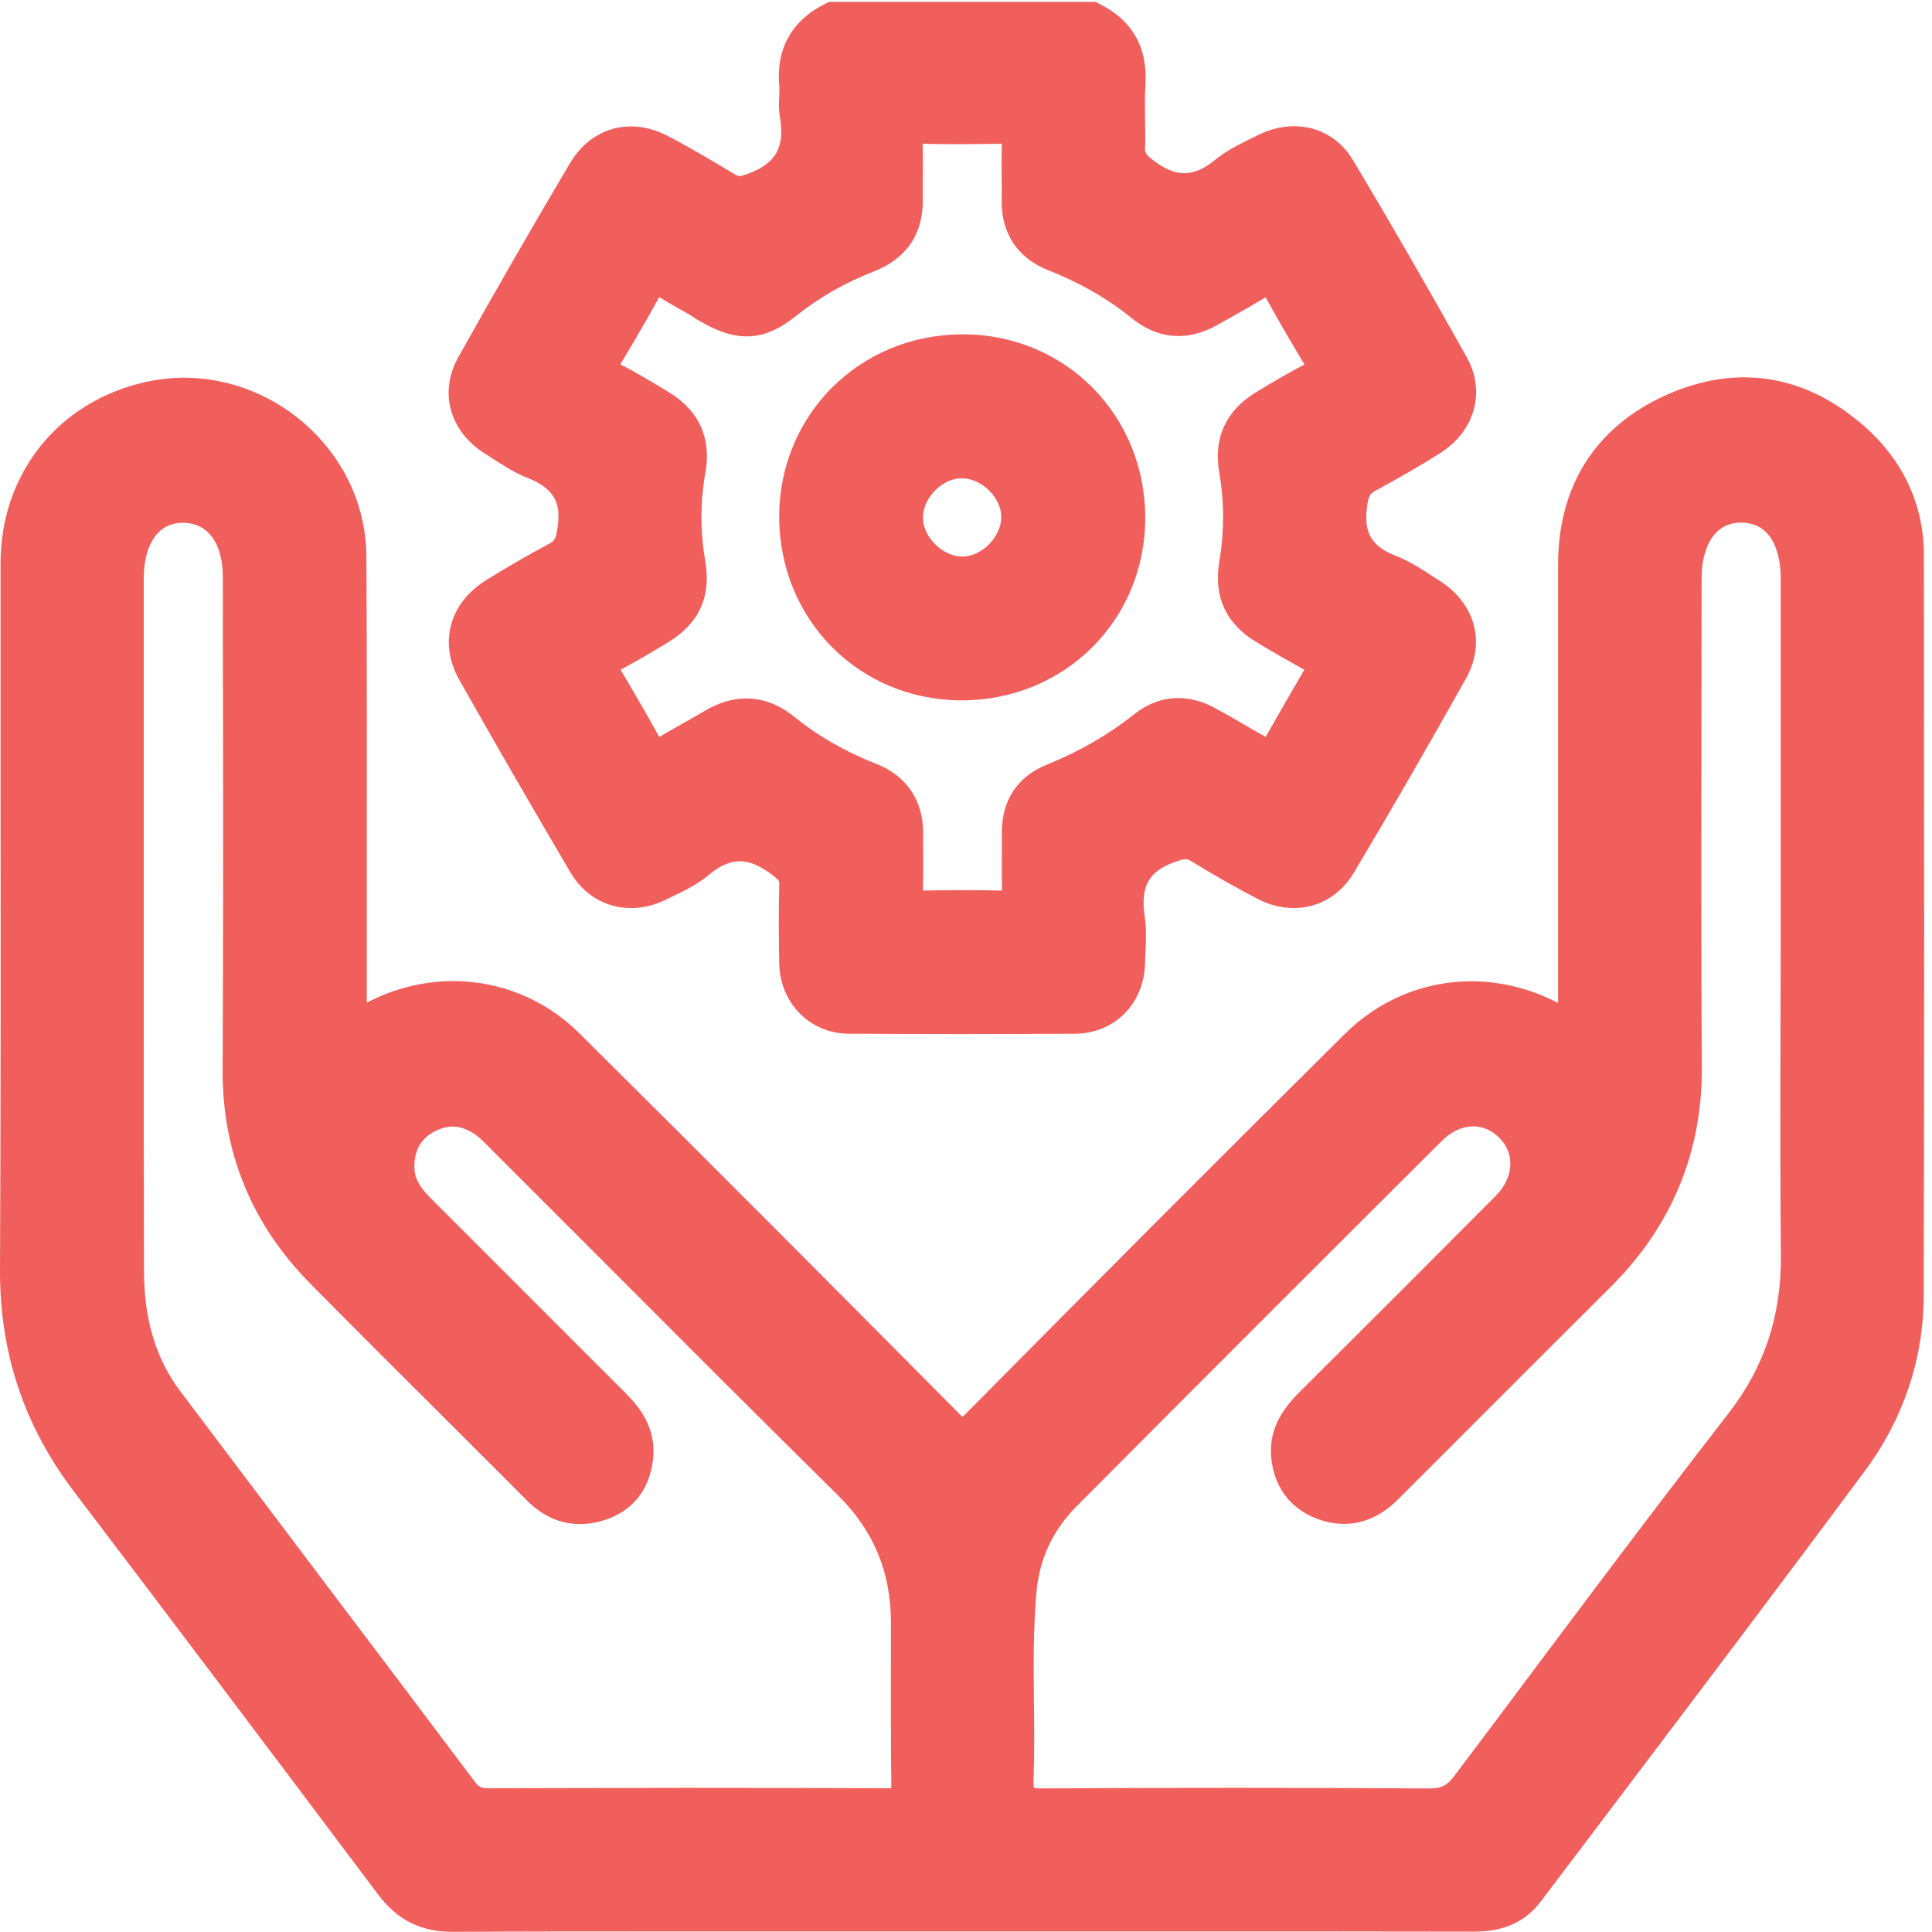
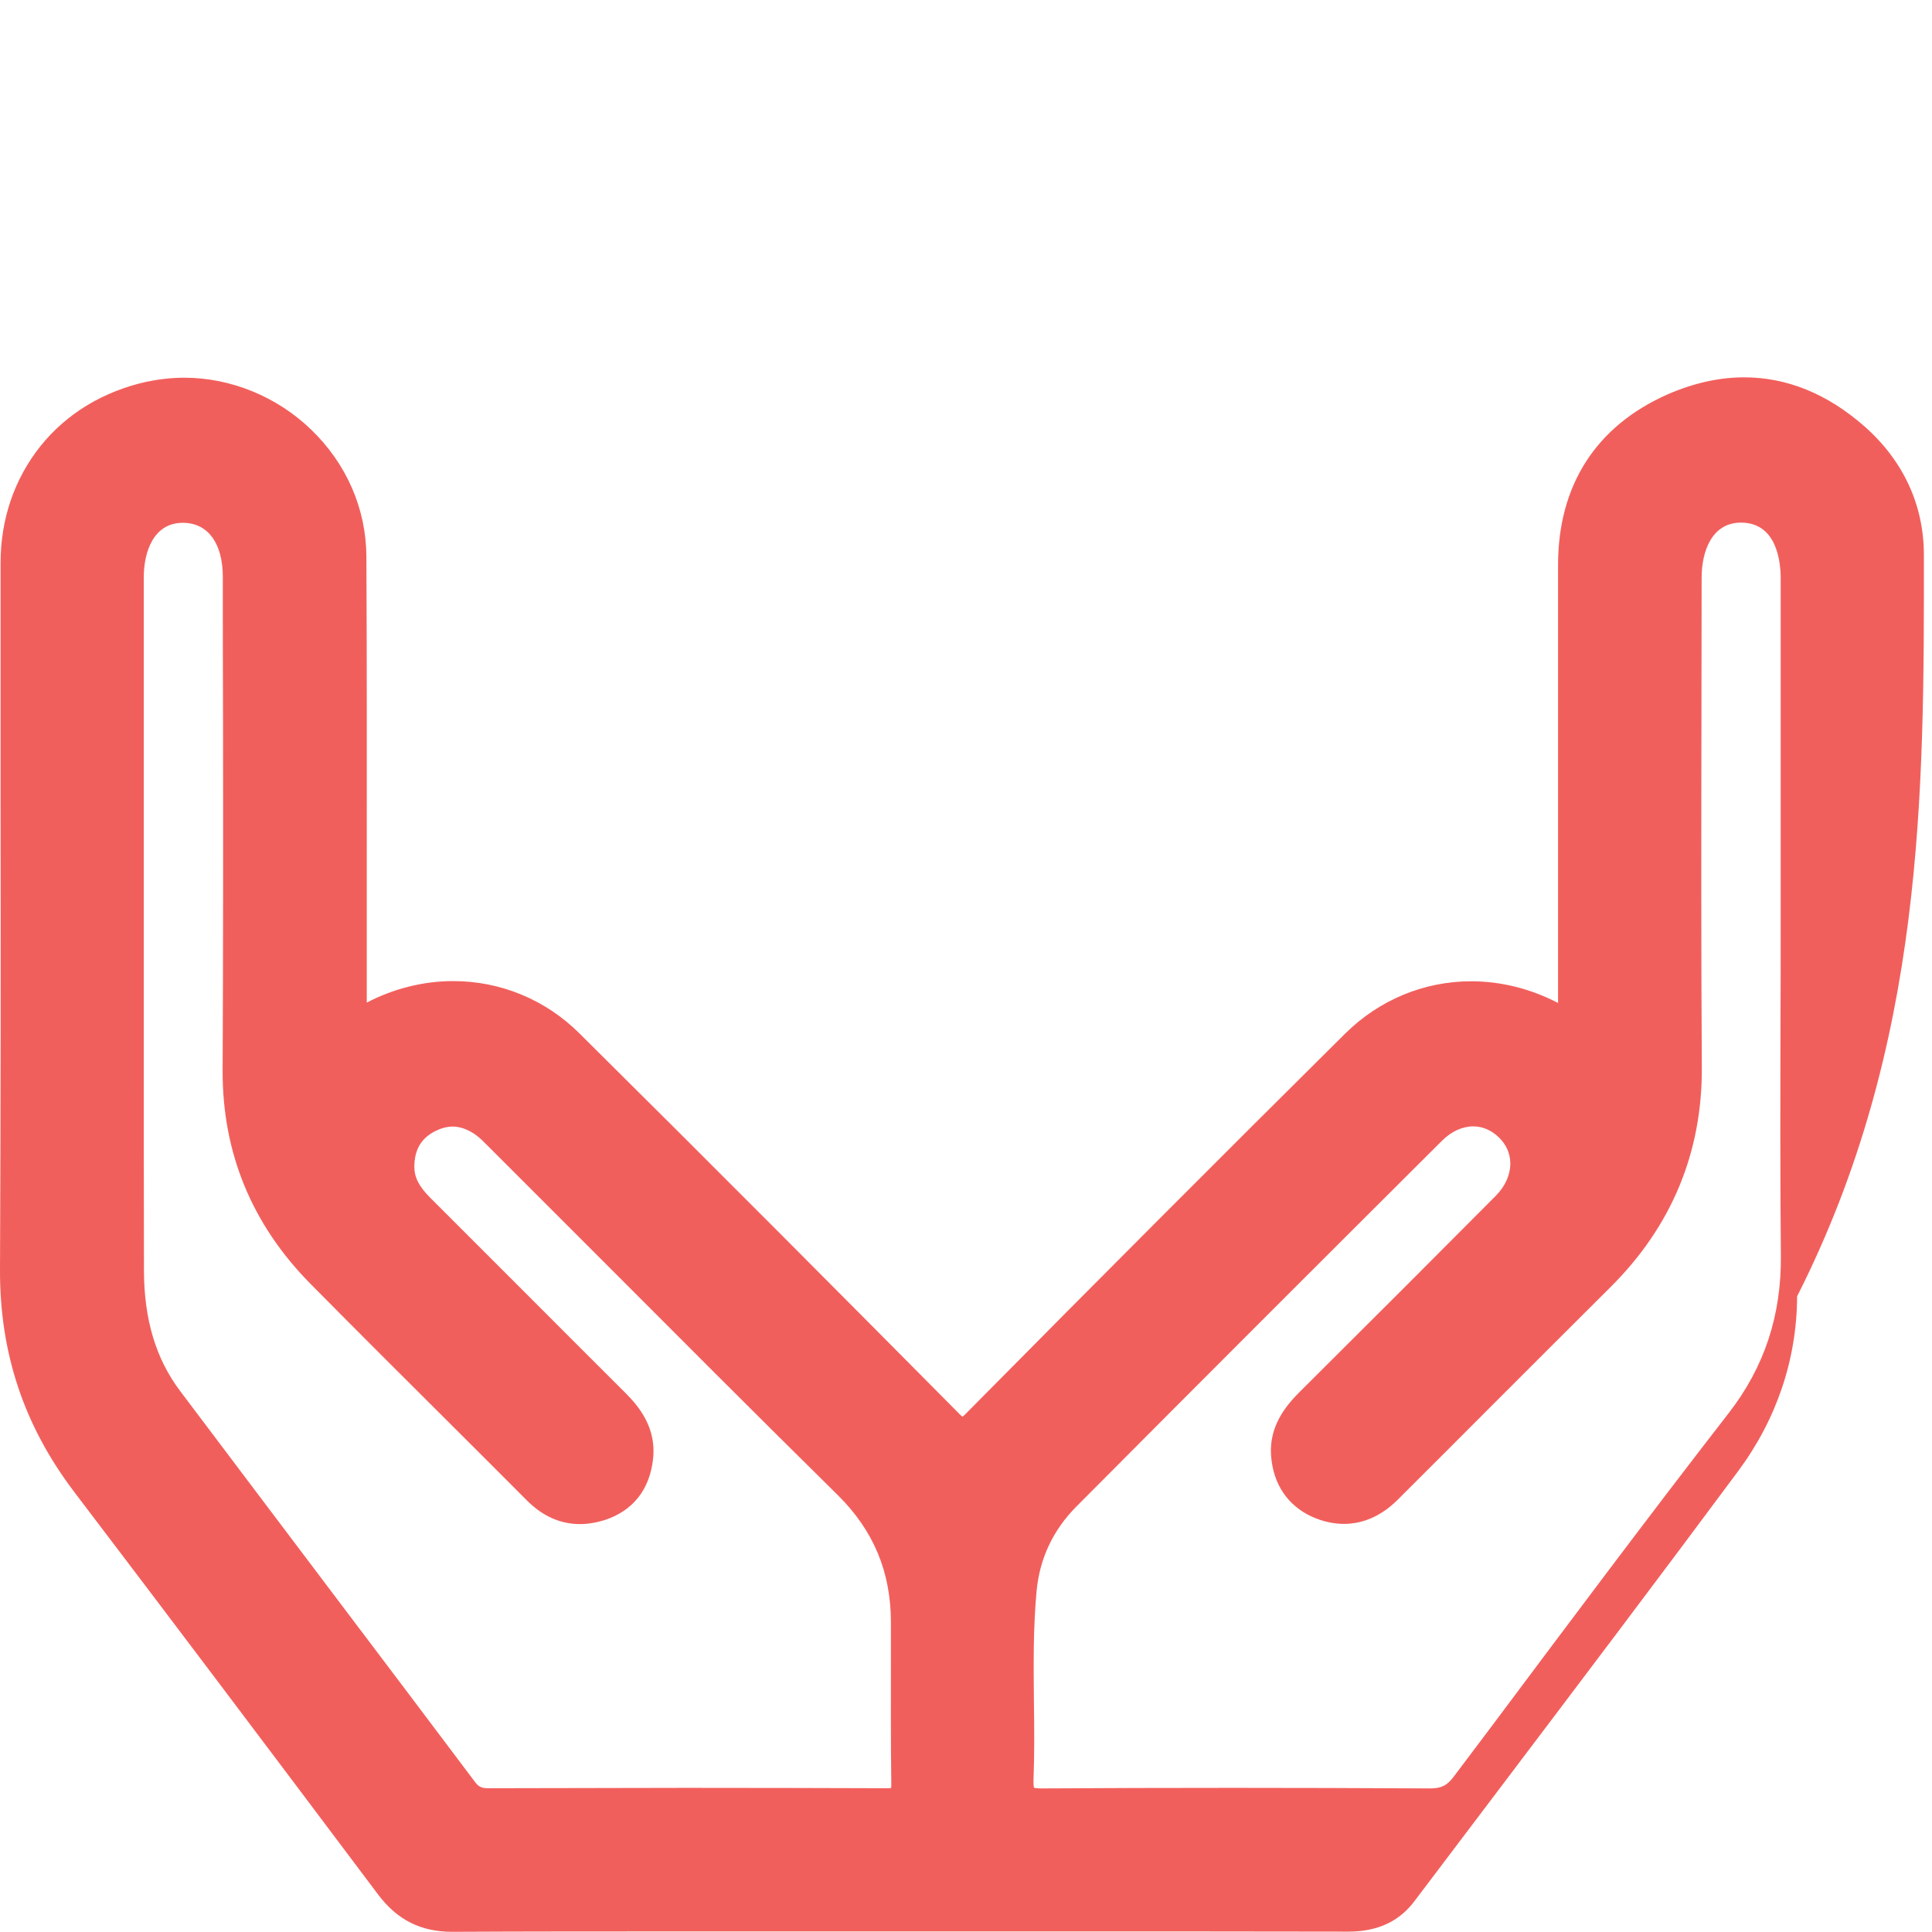
<svg xmlns="http://www.w3.org/2000/svg" version="1.1" id="Layer_1" x="0px" y="0px" viewBox="0 0 1024 1024" style="enable-background:new 0 0 1024 1024;" xml:space="preserve">
  <style type="text/css">
	.st0{fill:#F15F5C;}
</style>
  <g>
-     <path class="st0" d="M256.5,240.1c0.8,0.5,1.7,1.1,2.5,1.6c6.6,4.3,13.3,8.7,21,11.8c13.3,5.3,17.6,12.7,15.5,26.2   c-0.9,6-1.7,7-4.1,8.3c-11,5.9-22.3,12.4-33.6,19.4c-19.6,12.1-25.4,33.4-14.4,52.9c18.6,32.9,37.9,66.4,59,102.2   c7.1,12,18.8,18.8,32.1,18.8c6.2,0,12.4-1.5,18.3-4.4c1-0.5,2-1,3.1-1.5c6.8-3.3,13.8-6.6,19.8-11.7c5.8-4.9,11.2-7.2,16.4-7.2   c5.3,0,10.9,2.4,17.2,7.2c3.8,2.9,3.8,3.5,3.7,5.3c-0.3,13.4-0.3,27.4,0,41.6c0.4,21.1,16.3,37.2,36.9,37.3c19.8,0.1,40,0.2,60,0.2   c19.8,0,40-0.1,60-0.2c20.8-0.2,36.4-15.8,37-37.2c0-1.7,0.1-3.5,0.2-5.3c0.3-6.4,0.6-13-0.4-19.7c-2.3-15.7,2-23.7,15.6-28.7   c2.6-0.9,4.6-1.6,6-1.6c0.7,0,1.6,0.1,3.2,1.1c11.5,7.1,23.1,13.7,34.6,19.7c6.4,3.4,13.1,5.1,19.7,5.1c13.1,0,24.7-6.9,31.8-18.8   c20.1-33.7,40.1-68.4,59.5-103.1c10.4-18.7,4.9-39.3-13.8-51.4c-1-0.7-2.1-1.3-3.1-2c-6.4-4.2-13-8.5-20.4-11.4   c-12.9-5-17.2-12.4-15.2-26.4c0.8-5.7,1.8-6.7,4.4-8.1c13.8-7.5,24.7-13.8,34.4-20c18.4-11.7,24.1-32.5,14.1-50.6   c-19.9-35.6-40.2-70.9-60.5-104.8c-6.8-11.3-18.1-17.8-31.2-17.8c-6.3,0-12.8,1.6-18.8,4.6c-1.2,0.6-2.4,1.2-3.7,1.8   c-6.5,3.2-13.2,6.5-19.1,11.3c-5.9,4.9-11.3,7.2-16.5,7.2c-5.1,0-10.4-2.2-16.4-6.8c-4.3-3.3-4.5-4.3-4.4-6.8   c0.2-5.1,0.1-10.2,0-15.1c-0.1-6.2-0.2-12.1,0.2-18c1.3-20-7-34.6-24.9-43.3L580.6,1H439.4l-1.6,0.8c-18,8.8-26.5,23.8-24.8,43.5   c0.2,1.8,0.1,3.7,0,5.9c-0.2,3.2-0.3,6.8,0.3,10.5c2.9,16.2-2,25-17.1,30.5c-2,0.7-3.3,1.1-4.2,1.1c-0.3,0-1,0-2.5-0.9   c-11.2-6.7-23.1-13.8-35.3-20.2c-6.5-3.4-13.2-5.2-19.8-5.2c-13.2,0-25,7.1-32.3,19.5c-20.1,33.9-39.9,68.3-58.9,102.3   C232.5,207.4,238,228.1,256.5,240.1z M372.2,170.9c8.8,5,16.3,7.4,23.5,7.4c8.7,0,16.9-3.4,26-10.7c12.5-9.9,25.9-17.7,41.2-23.6   c17.5-6.8,26.5-20,26.2-38.4c-0.1-4.2,0-8.6,0-12.8c0-5.1,0.1-10.5-0.1-15.8c0-0.3,0-0.6,0-0.8l0.2,0c6.3,0.2,12.9,0.2,20,0.2   c6.6,0,13.7-0.1,21.6-0.2l0.2,0c-0.2,6.3-0.1,12.7-0.1,18.9c0,3.8,0.1,7.8,0,11.6c-0.1,17.2,8.6,30.1,24.4,36.4   c17.2,6.8,31.8,15.2,44.6,25.6c7.7,6.2,16,9.4,24.7,9.4c6.8,0,13.8-2,20.7-5.9l2.9-1.6c7.4-4.2,15.1-8.5,22.6-13   c7,12.7,13.8,24.3,20.6,35.6c-7.7,4-15.7,8.6-26,14.9c-15.7,9.6-22.3,24.2-19.2,42.2c2.7,15.6,2.7,31.5,0.1,47.1   c-3.2,18.8,3.4,33.2,19.7,43c9.1,5.5,17.4,10.2,25.3,14.6c-4.7,8-9.3,16-13.8,23.9c-2.2,3.9-4.5,7.8-6.7,11.7   c-0.4-0.2-0.8-0.4-1.2-0.7c-3-1.7-6-3.4-9-5.2c-5.4-3.2-11.1-6.4-16.8-9.5c-6.4-3.5-12.9-5.2-19.3-5.2c-8.3,0-16.2,2.9-23.4,8.6   c-13.9,11-29,19.7-46.3,26.7c-15.4,6.2-23.8,18.8-23.8,35.7c0,3.3,0,6.6,0,9.9c0,6.8-0.1,13.8,0.1,20.7c0,0.1,0,0.3,0,0.4   c-7-0.1-14.1-0.2-21-0.2c-6.9,0-14,0.1-20.9,0.2c0-0.1,0-0.3,0-0.4c0.1-5.5,0.1-11,0.1-16.3c0-4.4-0.1-8.9,0-13.2   c0.2-17.6-8.6-30.8-24.8-37.2c-16.5-6.5-30.8-14.7-43.7-25.1c-7.9-6.4-16.4-9.6-25.2-9.6c-7.3,0-14.7,2.2-22.1,6.6   c-4.1,2.4-8.3,4.8-12.4,7.1c-3.8,2.2-7.8,4.4-11.7,6.7c-6.3-11.5-13.1-23.2-20.5-35.6c8.8-4.7,17.4-9.8,25.4-14.7   c16.2-9.8,22.8-24.3,19.5-43c-2.7-15.6-2.7-31.4,0.1-47c3.2-18-3.4-32.6-19.2-42.3c-7.7-4.7-16.6-10.1-25.9-14.9   c6.9-11.5,13.9-23.4,20.6-35.6c5.7,3.5,11.6,6.8,17.3,10C368.4,168.8,370.3,169.9,372.2,170.9z" />
-     <path class="st0" d="M1019.7,294.1c0-26.5-11-50.1-31.6-68.2c-19.6-17.2-41-25.9-63.7-25.9c-13.3,0-27,3.1-40.7,9.1   c-37.8,16.8-57.9,48.1-57.9,90.4c0,48.4,0,97.6,0,145.2c0,29,0,57.9,0,86.9c-14.4-7.5-30.2-11.5-46-11.5   c-25.1,0-48.8,9.9-66.8,27.7c-63.3,62.8-129,128.6-200.7,201.1c-1,1-1.7,1.7-2.2,2c-0.5-0.4-1.3-1.1-2.5-2.4   c-59.2-59.7-129.3-130.2-200.7-201c-17.9-17.7-41.6-27.5-66.7-27.5c-15.8,0-31.6,4-45.8,11.4c0-23.9,0-47.7,0-71.6   c0-54,0.1-109.8-0.2-164.7c-0.1-25.4-10.5-49.3-29.3-67.4c-18.1-17.5-42.6-27.5-67.2-27.5c-6.8,0-13.6,0.8-20.3,2.2   c-22.7,5.1-42.1,16.8-55.9,34C7.6,253.8,0.3,275.2,0.3,298.4c0,41.8,0,84.3,0,125.4c0.1,81.6,0.1,166-0.3,248.9   c-0.2,44.3,12.6,82.8,39.3,118c48.3,63.5,100.9,133.3,161,213.3c10.2,13.6,22.7,19.9,39.4,19.9l0.3,0c39-0.2,80.8-0.2,135.4-0.2   c22.4,0,44.7,0,67.1,0c22.4,0,44.7,0,67.1,0h0.7c21.4,0,42.9,0,64.3,0c21.9,0,43.8,0,65.7,0c38.5,0,89.4,0,141.2,0.1h0.2   c15.4,0,27-5.3,35.2-16.3c15.1-20,30.2-40,45.3-59.9c41.5-54.9,84.4-111.6,126.1-167.8c20.4-27.4,31.2-59.4,31.3-92.7   C1020,553.8,1019.8,419.9,1019.7,294.1z M770.4,941.8c-3.5,4.6-6.5,6.1-12.4,6.1h-0.2c-38.1-0.2-72.2-0.3-104.2-0.3   c-36,0-69.1,0.1-101.3,0.3l-0.3,0c-2.3,0-3.5-0.2-4-0.4c-0.1-0.6-0.3-1.8-0.2-4.4c0.5-13.7,0.4-27.6,0.2-41.1   c-0.2-19.3-0.4-39.2,1.4-58.6c1.6-17.3,8.7-32.4,21.1-44.9c67.4-67.8,135.8-136.1,193.8-193.9c4.9-4.9,10.8-7.6,16.5-7.6   c5,0,9.7,2,13.7,5.9c3.9,3.8,6,8.6,6,13.8c0,6-2.7,12-7.6,17c-30.3,30.5-63.4,63.6-104.2,104.2c-7,7-16.2,18-15,33.7   c1.1,15,8.8,26.4,21.7,32.3c5.6,2.5,11.3,3.8,16.9,3.8c8,0,15.6-2.6,22.6-7.7c3-2.2,5.6-4.7,8-7.2l0.9-0.9   c15.4-15.3,30.7-30.7,46-46c21.3-21.3,42.5-42.5,63.8-63.7C886,650,902.3,610.7,902,565.6c-0.4-62.2-0.3-125.5-0.2-186.6   c0-24.3,0.1-48.5,0.1-72.8c0-14.1,5.5-29.2,20.8-29.2l0.3,0c18.8,0.2,20.8,20.8,20.8,29.6c0,44,0,88,0,131.9l0,50.9   c0,17.3,0,34.6-0.1,51.9c-0.1,40.7-0.2,82.7,0.2,124.1c0.3,31.8-8.7,59.1-27.6,83.5c-42.6,54.9-84.9,111.5-125.8,166.2   C783.8,924,777.1,932.9,770.4,941.8z M258.6,947.8c-3.3,0-5-0.8-6.9-3.4c-24.3-32.3-49-65.1-73-96.8   c-27.3-36.2-55.5-73.5-83.2-110.3c-12.9-17.1-19.1-37.9-19.2-63.6c-0.1-43.7-0.1-88.1-0.1-131.1c0-17.6,0-35.1,0-52.7l0-49.6   c0-44.7,0-89.5,0-134.2c0-14,5.4-29,20.7-29l0.5,0c13,0.3,20.7,11,20.7,28.8c0,23.7,0,47.4,0.1,71.1c0.1,62.4,0.1,126.9-0.2,190.3   c-0.2,43.7,15.5,81.8,46.7,113.3c25.3,25.6,51.2,51.4,76.3,76.4c12.8,12.8,25.6,25.5,38.3,38.3c8.3,8.3,17.7,12.5,28.1,12.5   c4.3,0,8.8-0.8,13.3-2.2c14.7-4.9,23.5-15.9,25.4-32c2-16.6-7.3-28-14.5-35.2c-18.1-18-36.1-36.1-54.1-54.1   c-16.5-16.5-32.9-32.9-49.4-49.4c-6.1-6.1-8.5-10.9-8.5-16.6c0.1-9,3.6-14.9,10.9-18.7c3.2-1.6,6.4-2.5,9.4-2.5   c4,0,8.1,1.5,12.1,4.3c2.3,1.6,4.4,3.8,6.7,6.1l1,1c18.3,18.3,36.6,36.6,54.9,54.9c42.3,42.4,86.1,86.3,129.5,129.1   c18.9,18.7,28.1,40.7,28.1,67.4c0,6.6,0,13.3,0,19.9c0,21.5-0.1,43.8,0.2,65.7c0,1,0,1.7-0.1,2.2c-0.4,0.1-1.1,0.1-1.9,0.1H470   c-33.1-0.1-67.8-0.2-106.2-0.2C332.7,947.7,299.2,947.7,258.6,947.8z" />
-     <path class="st0" d="M509.5,371.2h0.2c54.5,0,97.2-42.4,97.3-96.5c0.1-54.6-42.3-97.4-96.5-97.5h-0.2c-54.5,0-97.2,42.4-97.3,96.5   C412.9,328.3,455.3,371.1,509.5,371.2z M530.7,274.5c-0.3,10.3-10.5,20.5-20.7,20.5l-0.2,0c-5.1-0.1-10.6-2.7-14.7-7.1   c-4-4.2-6.1-9.4-5.9-14.2c0.5-10.4,10.5-20.2,20.5-20.2c0.2,0,0.4,0,0.6,0C520.9,253.9,531,264.3,530.7,274.5z" />
+     <path class="st0" d="M1019.7,294.1c0-26.5-11-50.1-31.6-68.2c-19.6-17.2-41-25.9-63.7-25.9c-13.3,0-27,3.1-40.7,9.1   c-37.8,16.8-57.9,48.1-57.9,90.4c0,48.4,0,97.6,0,145.2c0,29,0,57.9,0,86.9c-14.4-7.5-30.2-11.5-46-11.5   c-25.1,0-48.8,9.9-66.8,27.7c-63.3,62.8-129,128.6-200.7,201.1c-1,1-1.7,1.7-2.2,2c-0.5-0.4-1.3-1.1-2.5-2.4   c-59.2-59.7-129.3-130.2-200.7-201c-17.9-17.7-41.6-27.5-66.7-27.5c-15.8,0-31.6,4-45.8,11.4c0-23.9,0-47.7,0-71.6   c0-54,0.1-109.8-0.2-164.7c-0.1-25.4-10.5-49.3-29.3-67.4c-18.1-17.5-42.6-27.5-67.2-27.5c-6.8,0-13.6,0.8-20.3,2.2   c-22.7,5.1-42.1,16.8-55.9,34C7.6,253.8,0.3,275.2,0.3,298.4c0,41.8,0,84.3,0,125.4c0.1,81.6,0.1,166-0.3,248.9   c-0.2,44.3,12.6,82.8,39.3,118c48.3,63.5,100.9,133.3,161,213.3c10.2,13.6,22.7,19.9,39.4,19.9l0.3,0c39-0.2,80.8-0.2,135.4-0.2   c22.4,0,44.7,0,67.1,0h0.7c21.4,0,42.9,0,64.3,0c21.9,0,43.8,0,65.7,0c38.5,0,89.4,0,141.2,0.1h0.2   c15.4,0,27-5.3,35.2-16.3c15.1-20,30.2-40,45.3-59.9c41.5-54.9,84.4-111.6,126.1-167.8c20.4-27.4,31.2-59.4,31.3-92.7   C1020,553.8,1019.8,419.9,1019.7,294.1z M770.4,941.8c-3.5,4.6-6.5,6.1-12.4,6.1h-0.2c-38.1-0.2-72.2-0.3-104.2-0.3   c-36,0-69.1,0.1-101.3,0.3l-0.3,0c-2.3,0-3.5-0.2-4-0.4c-0.1-0.6-0.3-1.8-0.2-4.4c0.5-13.7,0.4-27.6,0.2-41.1   c-0.2-19.3-0.4-39.2,1.4-58.6c1.6-17.3,8.7-32.4,21.1-44.9c67.4-67.8,135.8-136.1,193.8-193.9c4.9-4.9,10.8-7.6,16.5-7.6   c5,0,9.7,2,13.7,5.9c3.9,3.8,6,8.6,6,13.8c0,6-2.7,12-7.6,17c-30.3,30.5-63.4,63.6-104.2,104.2c-7,7-16.2,18-15,33.7   c1.1,15,8.8,26.4,21.7,32.3c5.6,2.5,11.3,3.8,16.9,3.8c8,0,15.6-2.6,22.6-7.7c3-2.2,5.6-4.7,8-7.2l0.9-0.9   c15.4-15.3,30.7-30.7,46-46c21.3-21.3,42.5-42.5,63.8-63.7C886,650,902.3,610.7,902,565.6c-0.4-62.2-0.3-125.5-0.2-186.6   c0-24.3,0.1-48.5,0.1-72.8c0-14.1,5.5-29.2,20.8-29.2l0.3,0c18.8,0.2,20.8,20.8,20.8,29.6c0,44,0,88,0,131.9l0,50.9   c0,17.3,0,34.6-0.1,51.9c-0.1,40.7-0.2,82.7,0.2,124.1c0.3,31.8-8.7,59.1-27.6,83.5c-42.6,54.9-84.9,111.5-125.8,166.2   C783.8,924,777.1,932.9,770.4,941.8z M258.6,947.8c-3.3,0-5-0.8-6.9-3.4c-24.3-32.3-49-65.1-73-96.8   c-27.3-36.2-55.5-73.5-83.2-110.3c-12.9-17.1-19.1-37.9-19.2-63.6c-0.1-43.7-0.1-88.1-0.1-131.1c0-17.6,0-35.1,0-52.7l0-49.6   c0-44.7,0-89.5,0-134.2c0-14,5.4-29,20.7-29l0.5,0c13,0.3,20.7,11,20.7,28.8c0,23.7,0,47.4,0.1,71.1c0.1,62.4,0.1,126.9-0.2,190.3   c-0.2,43.7,15.5,81.8,46.7,113.3c25.3,25.6,51.2,51.4,76.3,76.4c12.8,12.8,25.6,25.5,38.3,38.3c8.3,8.3,17.7,12.5,28.1,12.5   c4.3,0,8.8-0.8,13.3-2.2c14.7-4.9,23.5-15.9,25.4-32c2-16.6-7.3-28-14.5-35.2c-18.1-18-36.1-36.1-54.1-54.1   c-16.5-16.5-32.9-32.9-49.4-49.4c-6.1-6.1-8.5-10.9-8.5-16.6c0.1-9,3.6-14.9,10.9-18.7c3.2-1.6,6.4-2.5,9.4-2.5   c4,0,8.1,1.5,12.1,4.3c2.3,1.6,4.4,3.8,6.7,6.1l1,1c18.3,18.3,36.6,36.6,54.9,54.9c42.3,42.4,86.1,86.3,129.5,129.1   c18.9,18.7,28.1,40.7,28.1,67.4c0,6.6,0,13.3,0,19.9c0,21.5-0.1,43.8,0.2,65.7c0,1,0,1.7-0.1,2.2c-0.4,0.1-1.1,0.1-1.9,0.1H470   c-33.1-0.1-67.8-0.2-106.2-0.2C332.7,947.7,299.2,947.7,258.6,947.8z" />
  </g>
</svg>